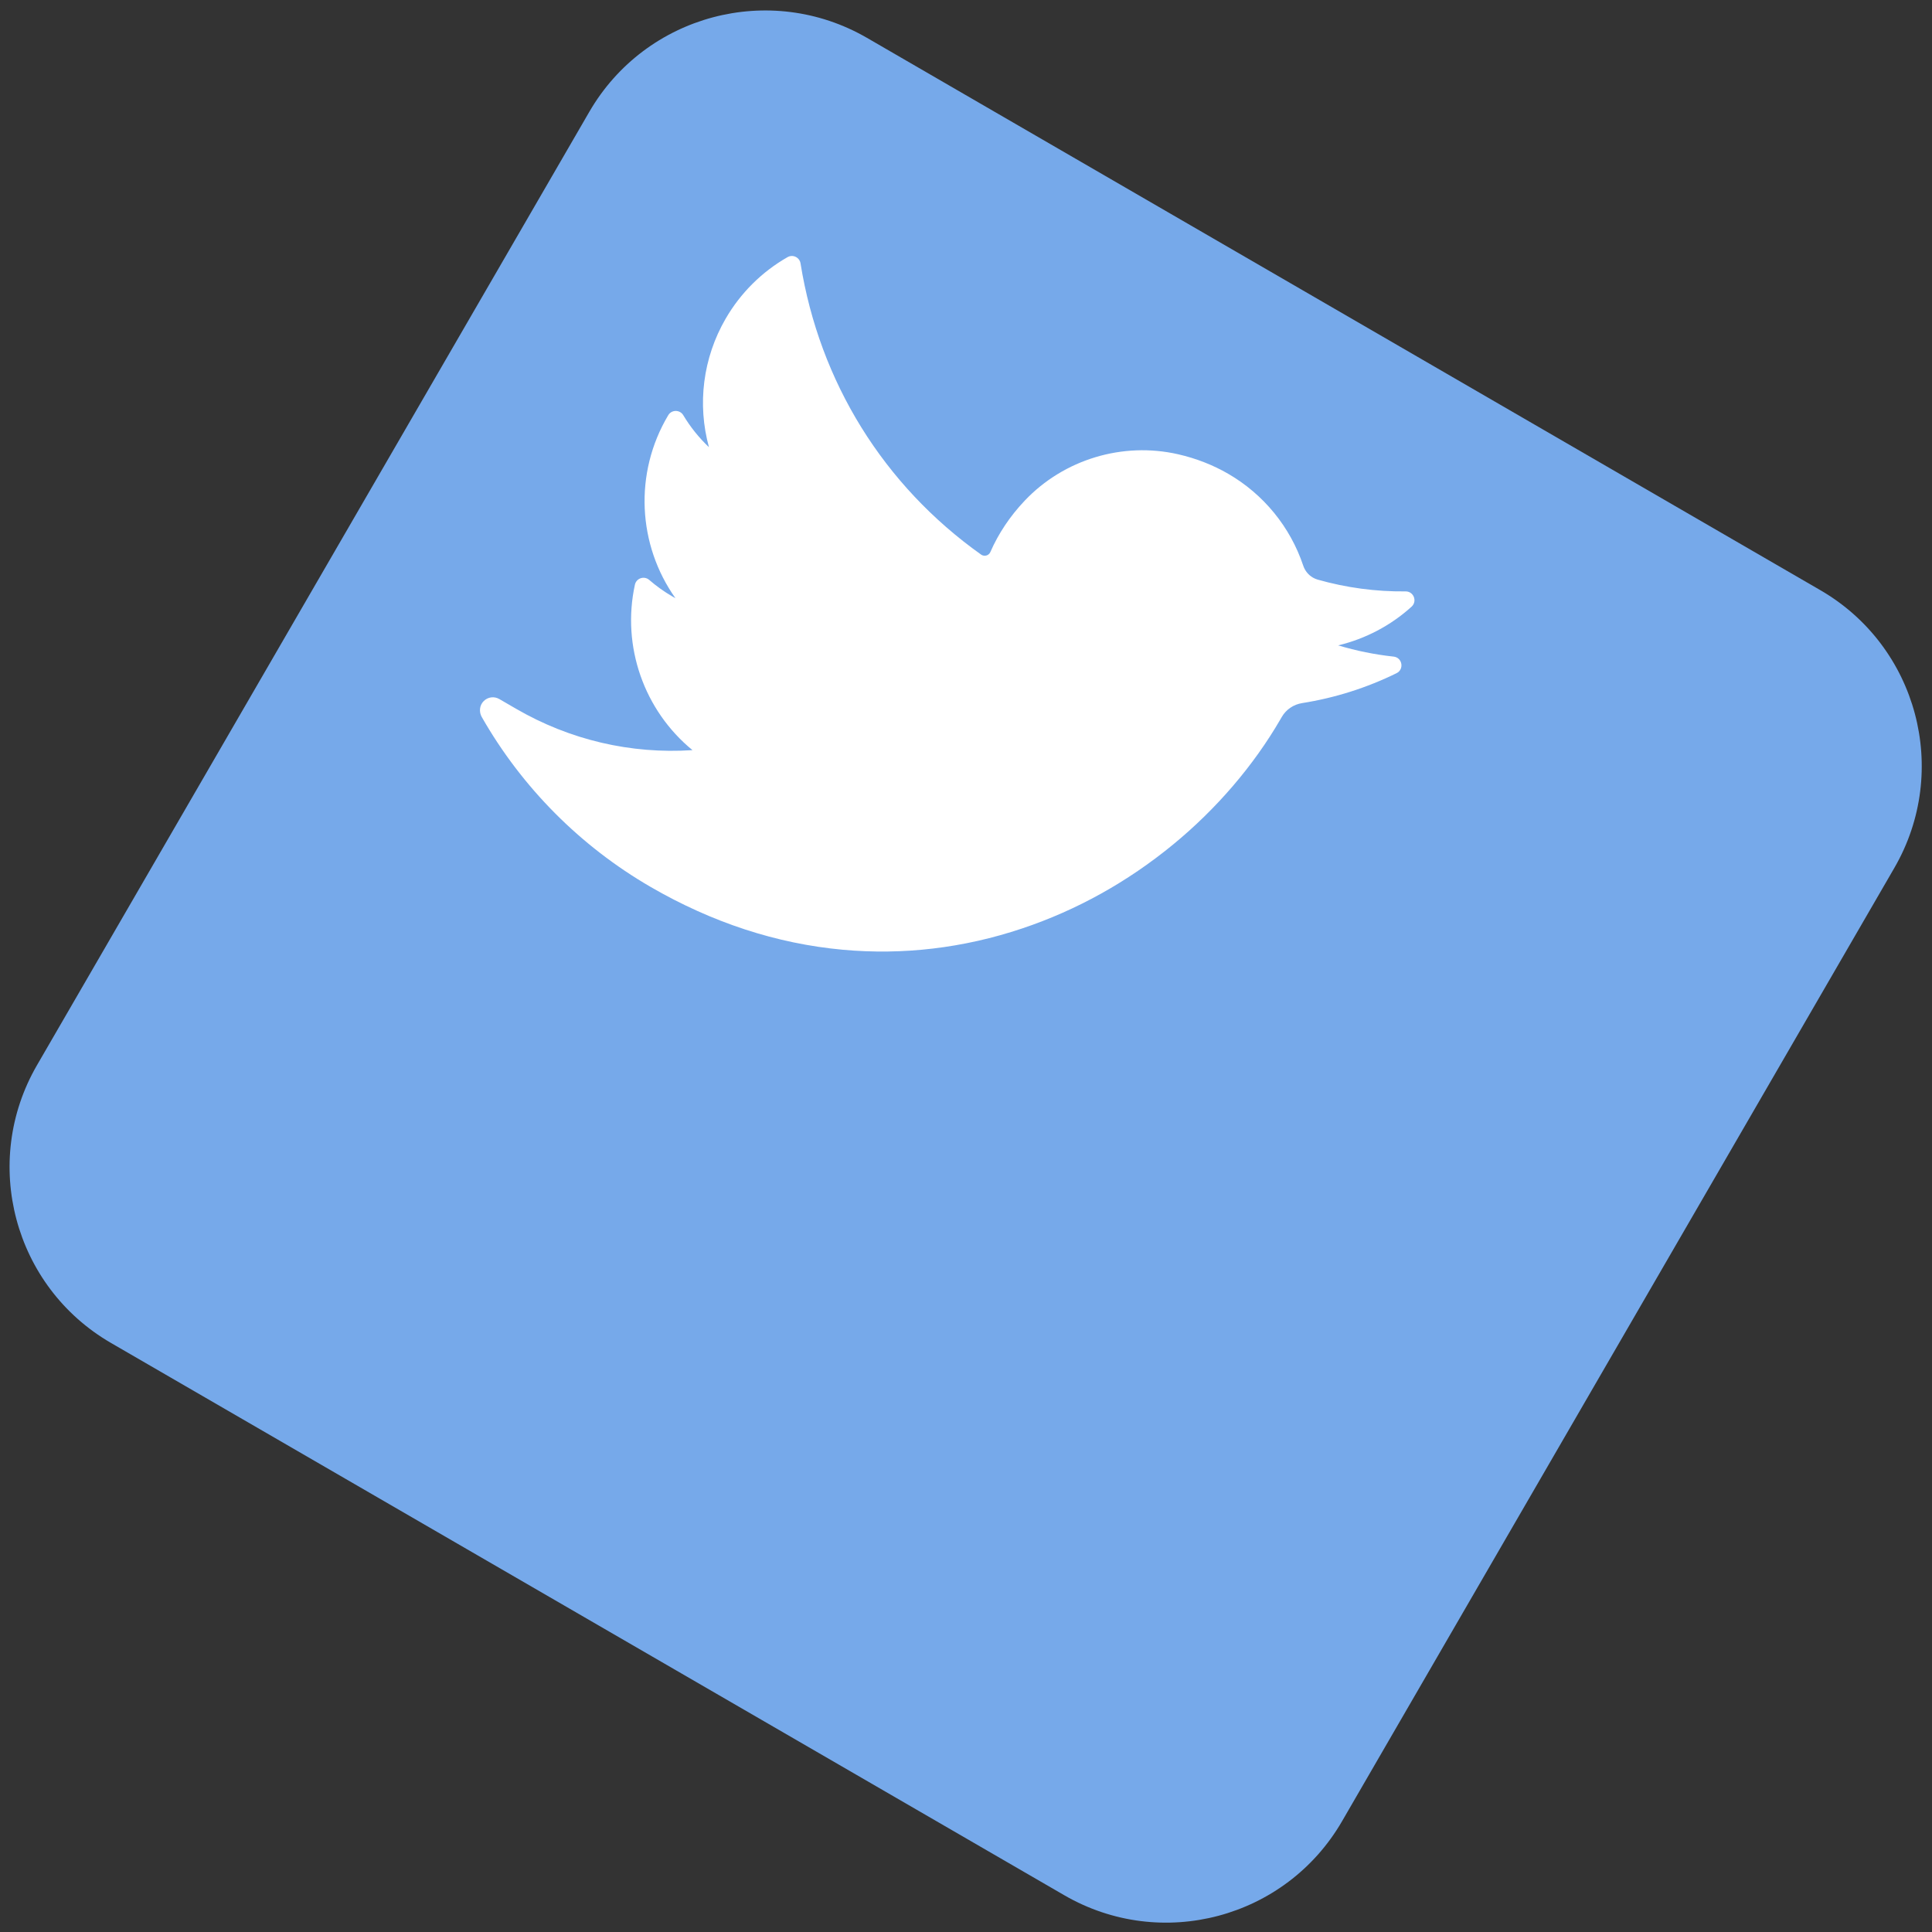
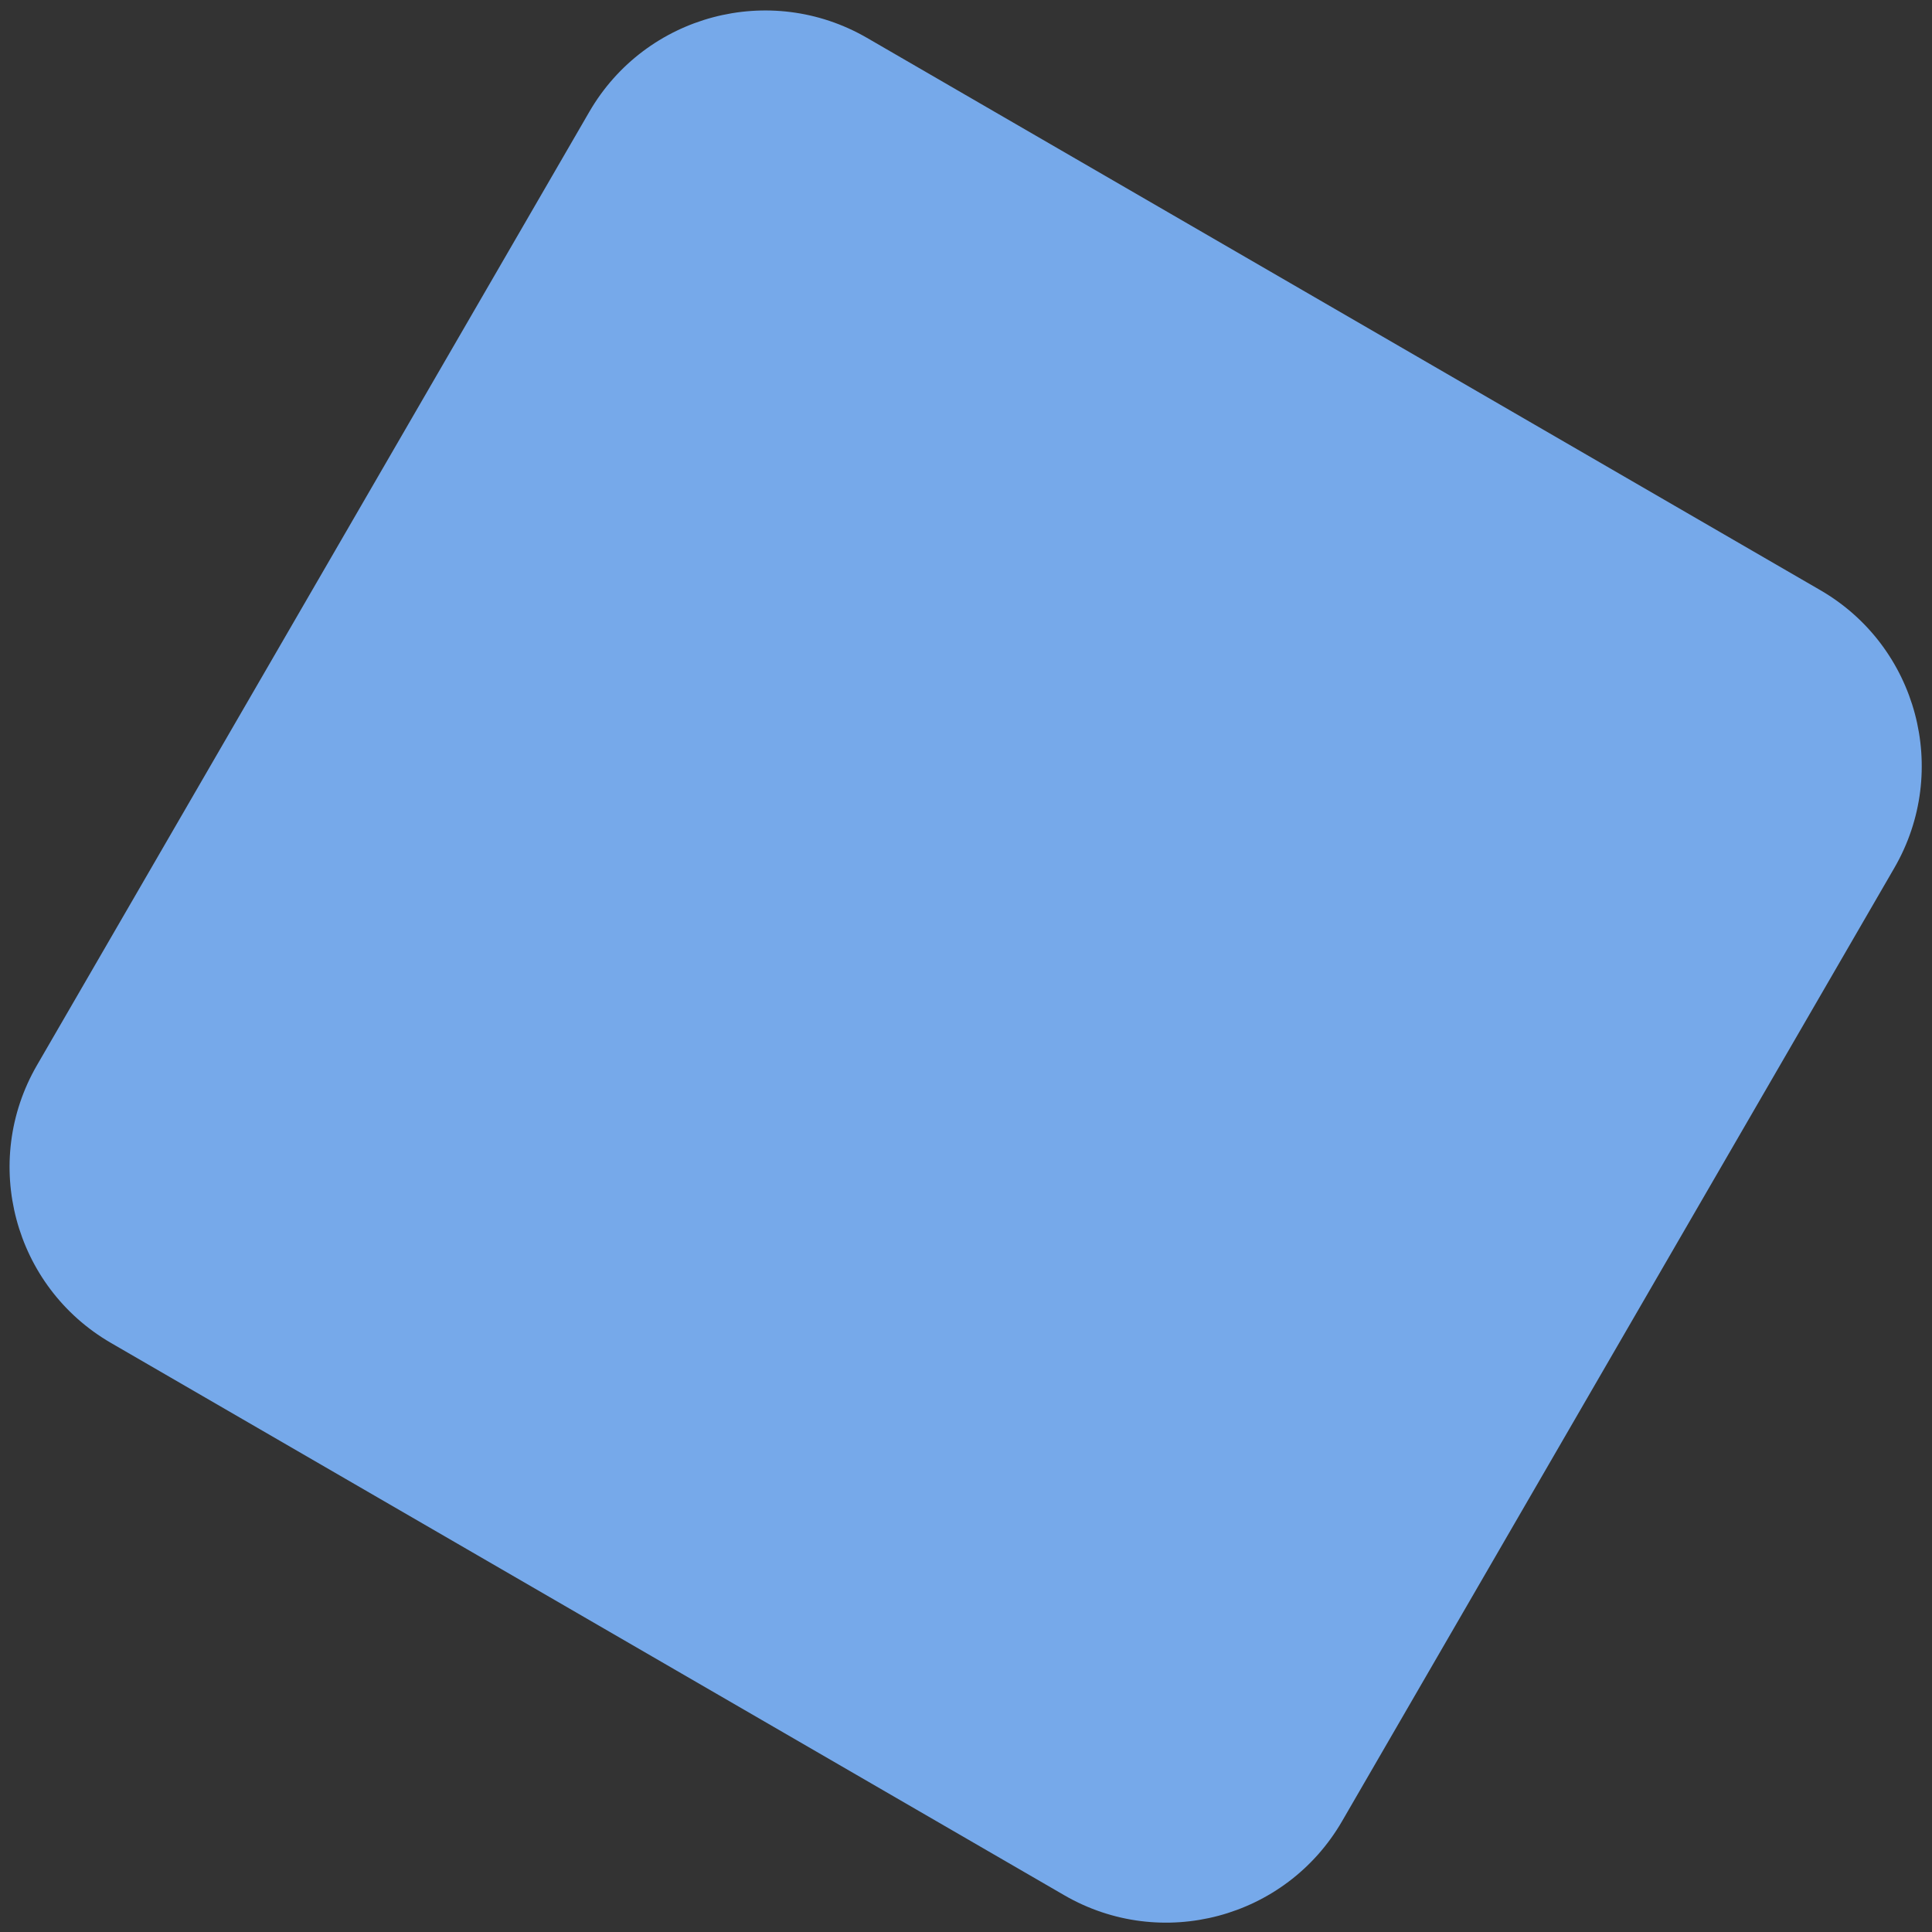
<svg xmlns="http://www.w3.org/2000/svg" width="100%" height="100%" viewBox="0 0 164 164" version="1.1" xml:space="preserve" style="fill-rule:evenodd;clip-rule:evenodd;stroke-linejoin:round;stroke-miterlimit:1.414;">
  <rect x="0" y="0" width="164" height="164" fill="#333333" stroke="none" />
  <g transform="matrix(1,0,0,1,-442,-243)">
    <g transform="matrix(1,0,0,1,-1241.17,962.168)">
      <g id="twitter" transform="matrix(0.271,0.157,-0.157,0.271,1741.84,-724.601)">
        <path d="M353.701,0L55.087,0C24.665,0 0.002,24.662 0.002,55.085L0.002,353.701C0.002,384.124 24.664,408.786 55.087,408.786L353.703,408.788C384.125,408.788 408.787,384.126 408.787,353.704L408.787,55.085C408.786,24.662 384.124,0 353.701,0Z" style="fill:rgb(118,169,234);fill-rule:nonzero;" />
        <clipPath id="_clip1">
-           <path d="M353.701,0L55.087,0C24.665,0 0.002,24.662 0.002,55.085L0.002,353.701C0.002,384.124 24.664,408.786 55.087,408.786L353.703,408.788C384.125,408.788 408.787,384.126 408.787,353.704L408.787,55.085C408.786,24.662 384.124,0 353.701,0Z" clip-rule="nonzero" />
-         </clipPath>
+           </clipPath>
        <g clip-path="url(#_clip1)">
          <g transform="matrix(0.514,4.16234e-17,4.16234e-17,0.514,55.179,35.43)">
-             <path d="M403.632,74.18C394.519,78.221 385.059,81.409 375.352,83.717C386.048,73.553 394.09,60.84 398.627,46.65C399.922,42.599 395.522,39.096 391.864,41.265C378.36,49.275 363.814,55.284 348.629,59.127C347.748,59.35 346.839,59.463 345.927,59.463C343.161,59.463 340.472,58.436 338.357,56.572C322.201,42.333 301.422,34.491 279.849,34.491C270.514,34.491 261.089,35.946 251.835,38.816C223.163,47.709 201.04,71.36 194.099,100.54C191.495,111.485 190.79,122.44 192.002,133.1C192.141,134.325 191.562,135.18 191.205,135.581C190.578,136.284 189.689,136.687 188.766,136.687C188.663,136.687 188.557,136.682 188.452,136.672C125.69,130.841 69.094,100.604 29.089,51.532C27.049,49.029 23.137,49.336 21.511,52.125C13.677,65.565 9.537,80.937 9.537,96.579C9.537,120.551 19.168,143.142 35.897,159.611C28.862,157.943 22.053,155.316 15.728,151.803C12.668,150.103 8.903,152.288 8.86,155.788C8.422,191.4 29.272,223.088 60.506,237.357C59.877,237.372 59.248,237.379 58.618,237.379C53.667,237.379 48.654,236.901 43.72,235.958C40.274,235.3 37.379,238.569 38.449,241.91C48.587,273.561 75.839,296.891 108.451,302.188C81.385,320.357 49.866,329.941 17.061,329.941L6.834,329.935C3.683,329.935 1.018,331.989 0.215,335.041C-0.576,338.047 0.881,341.218 3.568,342.781C40.534,364.294 82.699,375.664 125.523,375.664C163.008,375.664 198.072,368.225 229.742,353.555C258.775,340.106 284.431,320.881 305.997,296.414C326.087,273.622 341.797,247.311 352.689,218.213C363.072,190.476 368.56,160.88 368.56,132.624L368.56,131.278C368.559,126.741 370.611,122.472 374.191,119.566C387.776,108.536 399.606,95.552 409.351,80.975C411.924,77.126 407.866,72.302 403.632,74.18Z" style="fill:white;fill-rule:nonzero;" />
-           </g>
+             </g>
        </g>
      </g>
    </g>
  </g>
</svg>